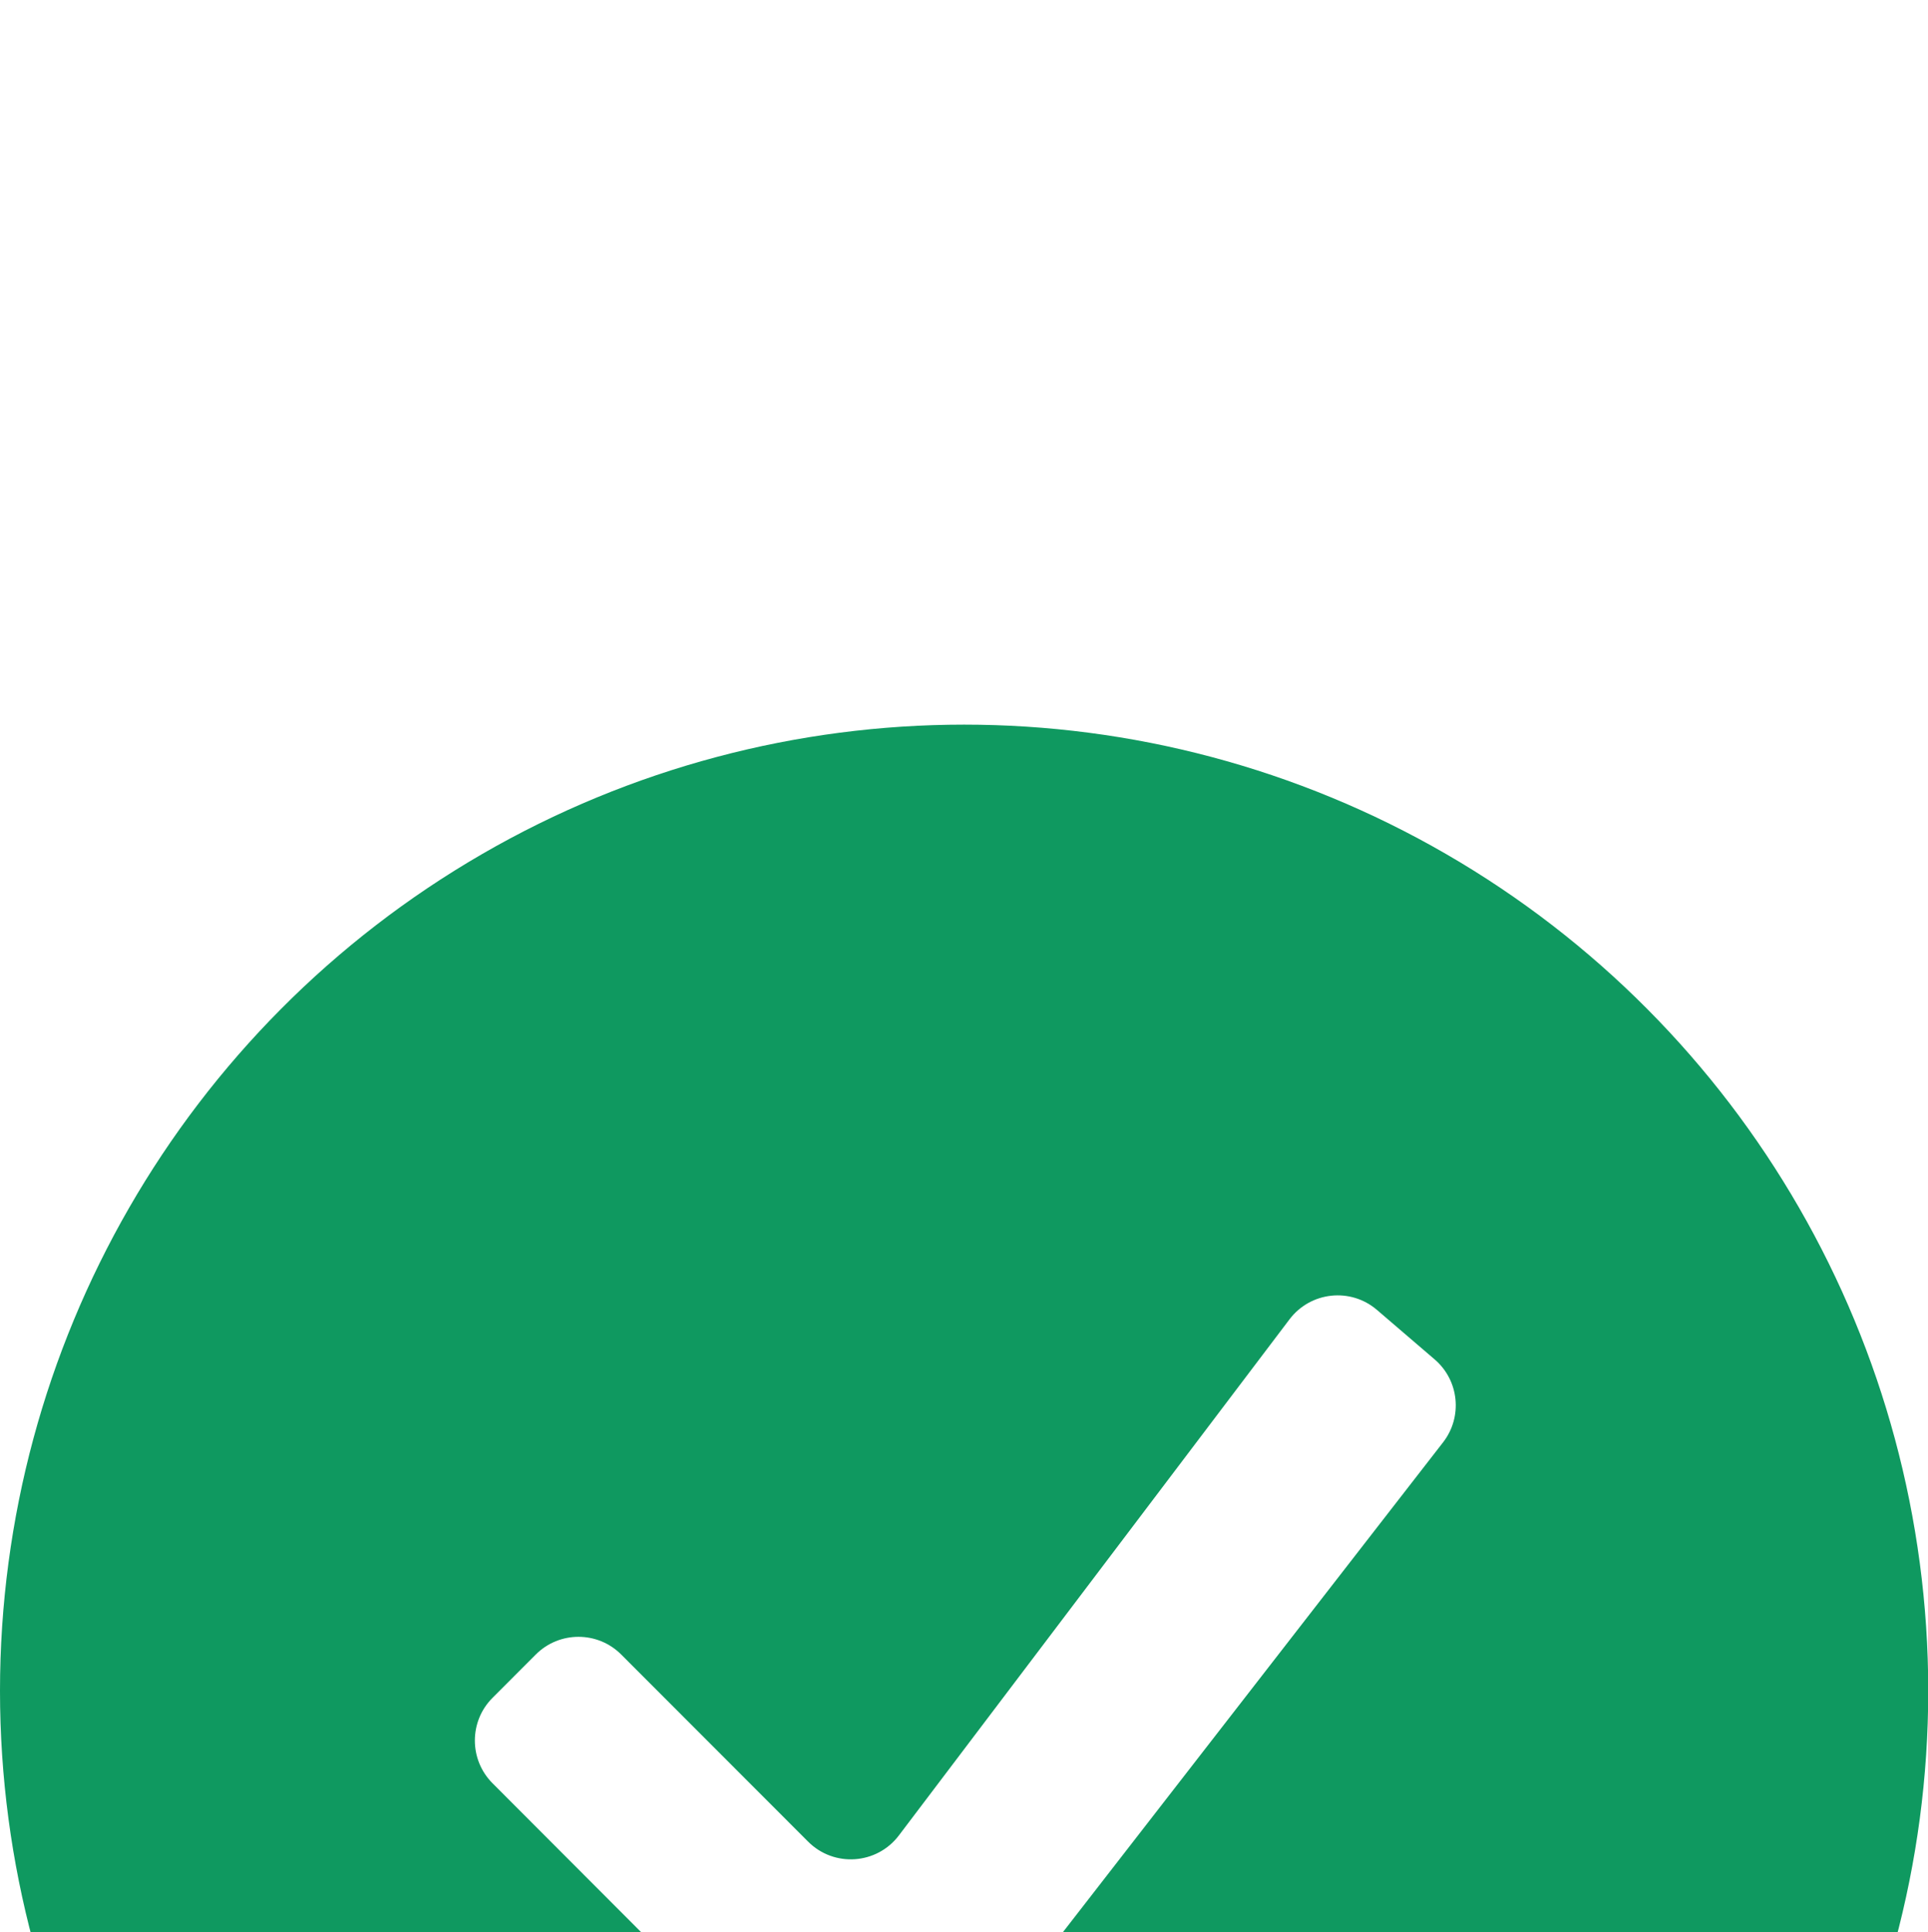
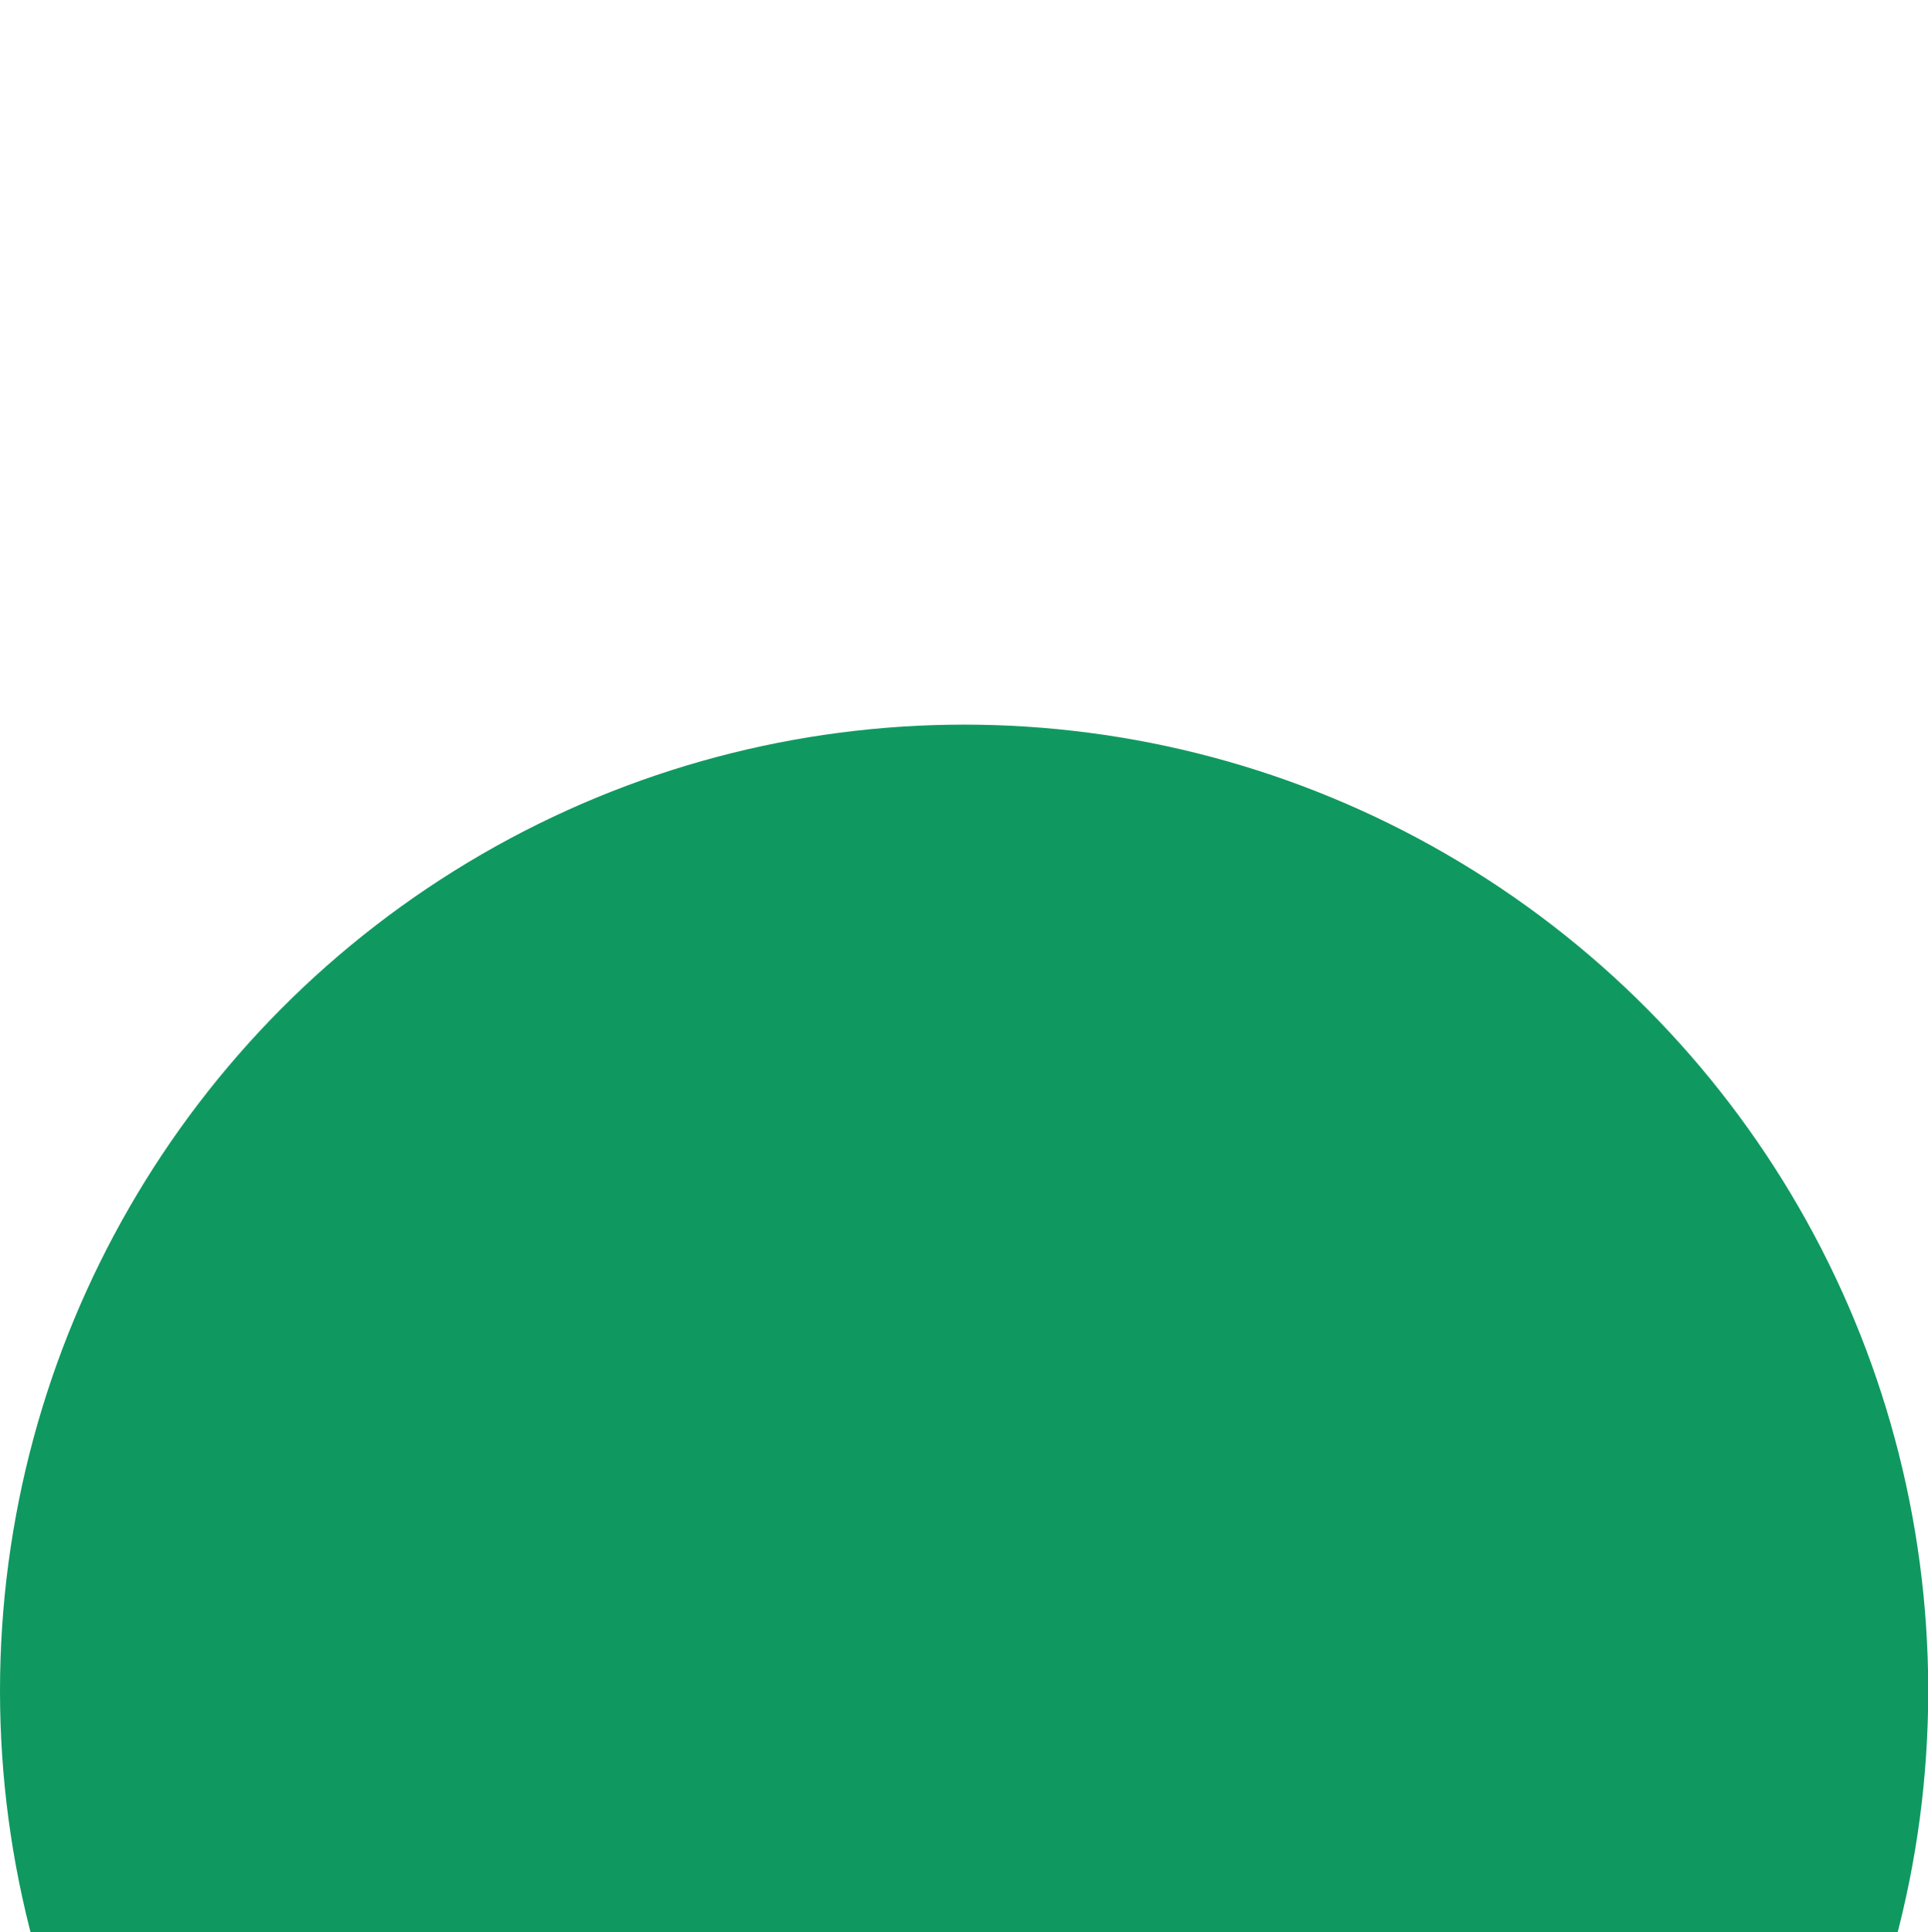
<svg xmlns="http://www.w3.org/2000/svg" fill="none" viewBox="36 24 31.93 32">
  <g filter="url(#filter0_d_132_24509)">
    <ellipse cx="51.967" cy="40" rx="15.967" ry="16" fill="#0F9960" />
    <g clip-path="url(#clip0_132_24509)">
-       <path d="M58.805 33.693C58.368 33.317 57.704 33.388 57.356 33.848L50.887 42.394C50.521 42.878 49.812 42.927 49.383 42.497L46.288 39.399C45.898 39.008 45.263 39.008 44.873 39.399L44.156 40.117C43.767 40.507 43.767 41.139 44.156 41.53L49.745 47.13C50.17 47.556 50.873 47.513 51.243 47.037L59.899 35.885C60.226 35.464 60.165 34.861 59.761 34.513L58.805 33.693Z" fill="white" />
-     </g>
+       </g>
  </g>
  <defs>
    <filter id="filter0_d_132_24509" x="0" y="0" width="103.934" height="104" filterUnits="userSpaceOnUse" color-interpolation-filters="sRGB">
      <feFlood flood-opacity="0" result="BackgroundImageFix" />
      <feColorMatrix in="SourceAlpha" type="matrix" values="0 0 0 0 0 0 0 0 0 0 0 0 0 0 0 0 0 0 127 0" result="hardAlpha" />
      <feOffset dy="12" />
      <feGaussianBlur stdDeviation="18" />
      <feColorMatrix type="matrix" values="0 0 0 0 0 0 0 0 0 0 0 0 0 0 0 0 0 0 0.08 0" />
      <feBlend mode="normal" in2="BackgroundImageFix" result="effect1_dropShadow_132_24509" />
      <feBlend mode="normal" in="SourceGraphic" in2="effect1_dropShadow_132_24509" result="shape" />
    </filter>
    <clipPath id="clip0_132_24509">
-       <rect x="43.451" y="32" width="17.032" height="17.067" rx="0.5" fill="white" />
-     </clipPath>
+       </clipPath>
  </defs>
</svg>